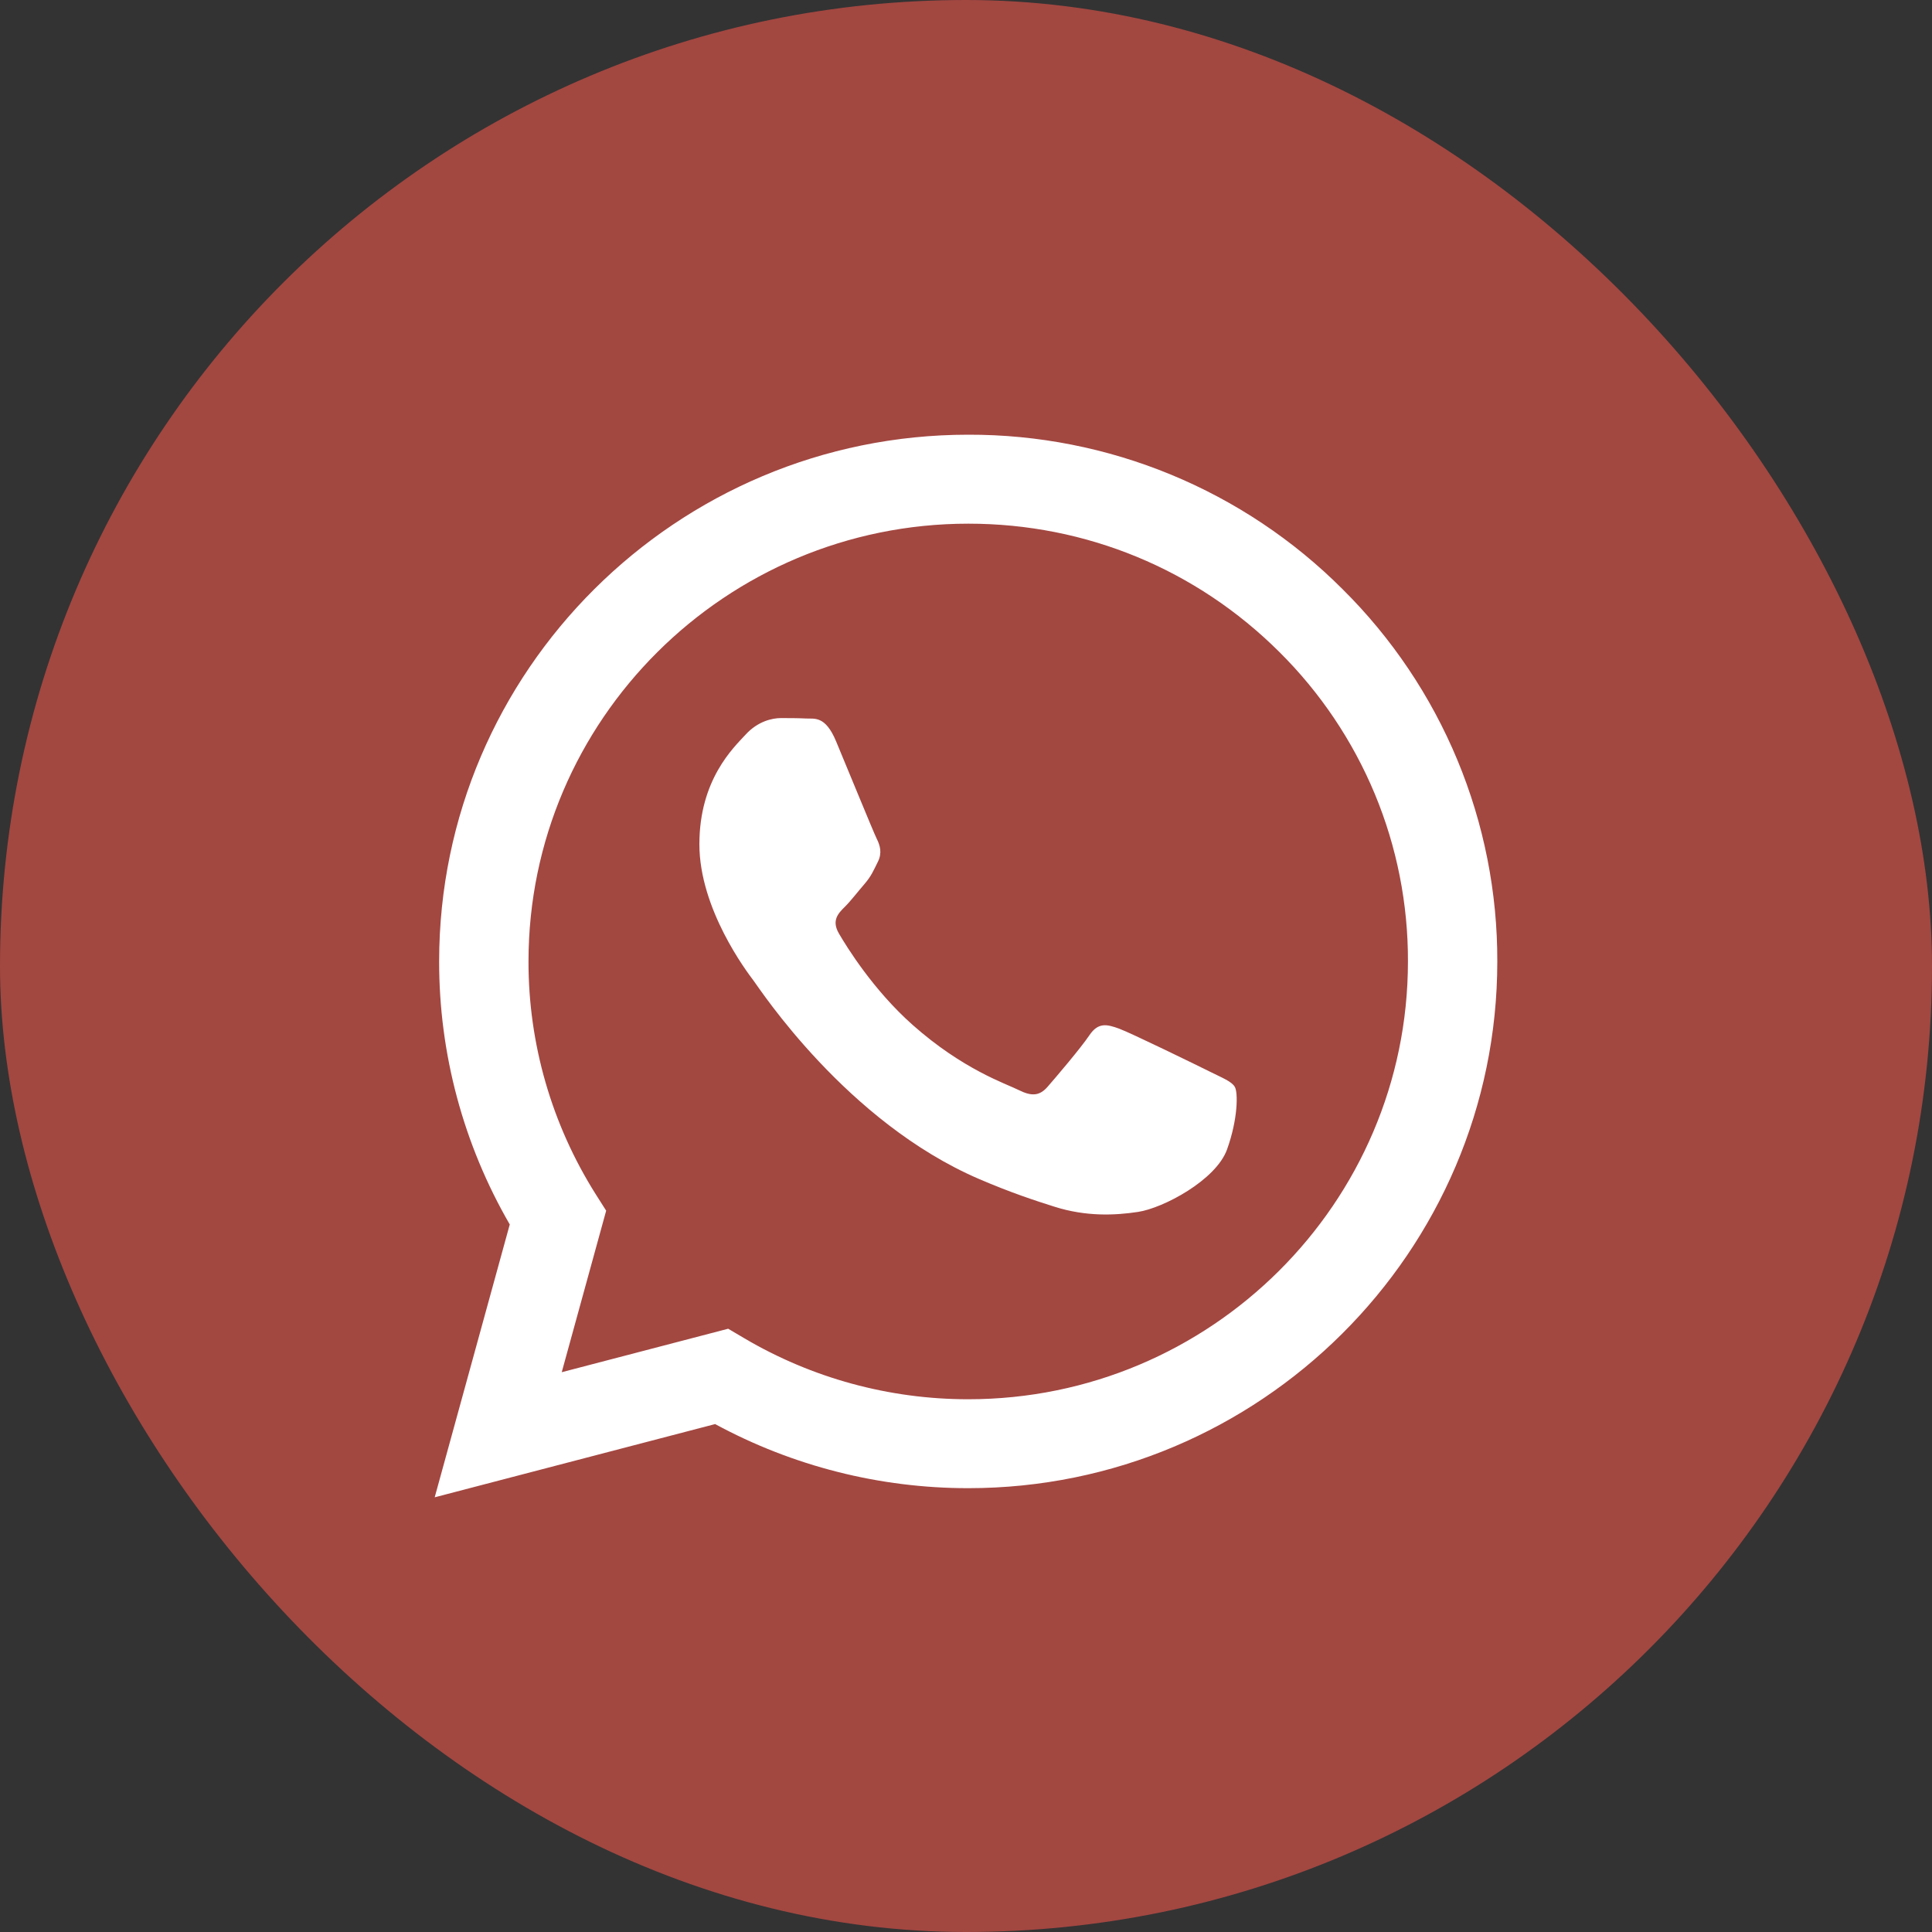
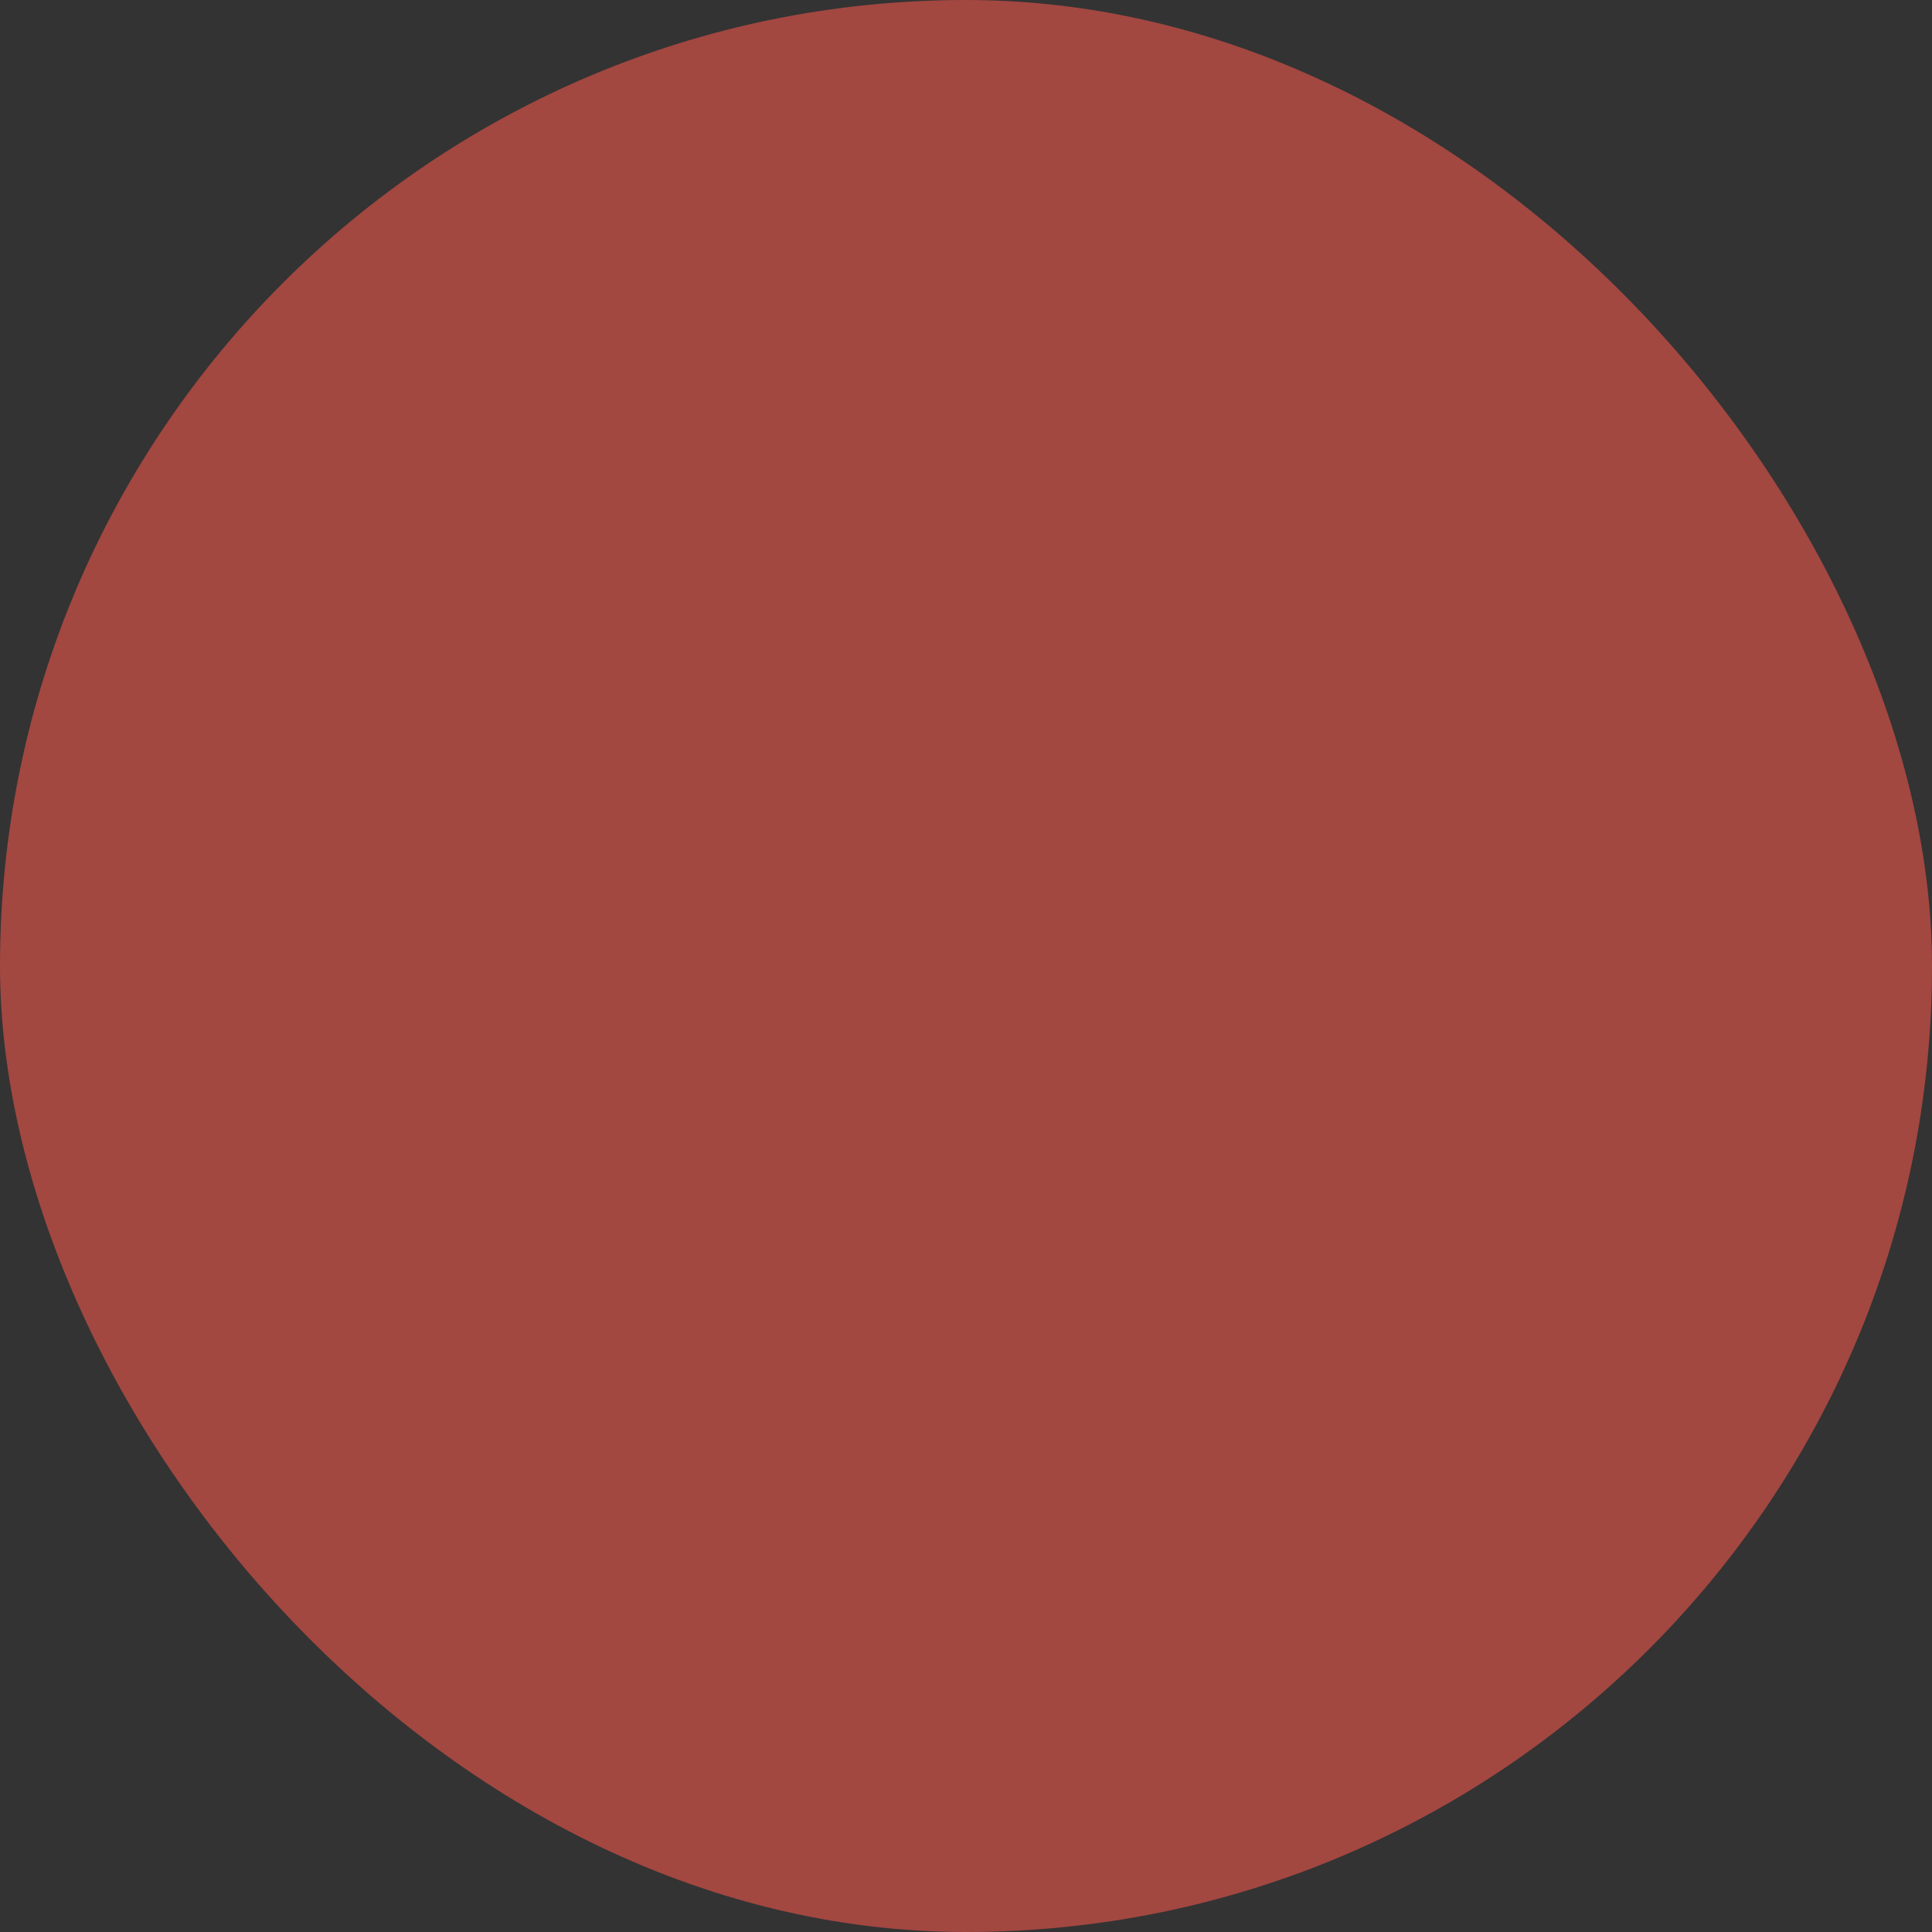
<svg xmlns="http://www.w3.org/2000/svg" width="40" height="40" viewBox="0 0 40 40" fill="none">
  <rect x="0" y="0" width="40" height="40" fill="#333333" stroke="none" />
  <rect width="40" height="40" rx="20" fill="#A34741" />
-   <path fill-rule="evenodd" clip-rule="evenodd" d="M25.041 22.183C24.766 22.047 23.42 21.389 23.17 21.297C22.919 21.206 22.737 21.161 22.554 21.435C22.371 21.706 21.847 22.32 21.688 22.502C21.528 22.684 21.368 22.706 21.095 22.57C20.821 22.433 19.939 22.146 18.893 21.218C18.08 20.496 17.53 19.604 17.371 19.331C17.211 19.059 17.353 18.911 17.491 18.775C17.614 18.653 17.764 18.457 17.901 18.299C18.038 18.139 18.084 18.026 18.175 17.843C18.267 17.662 18.221 17.503 18.152 17.366C18.084 17.23 17.537 15.889 17.308 15.343C17.086 14.813 16.86 14.885 16.693 14.876C16.533 14.868 16.35 14.867 16.168 14.867C15.986 14.867 15.689 14.934 15.438 15.208C15.187 15.48 14.48 16.139 14.48 17.48C14.48 18.82 15.46 20.116 15.598 20.298C15.735 20.479 17.527 23.231 20.273 24.411C20.927 24.692 21.436 24.859 21.833 24.984C22.489 25.192 23.086 25.163 23.558 25.092C24.083 25.014 25.177 24.433 25.405 23.797C25.633 23.161 25.633 22.615 25.565 22.502C25.497 22.388 25.314 22.32 25.04 22.183H25.041ZM20.047 28.97H20.043C18.412 28.97 16.811 28.534 15.408 27.706L15.076 27.51L11.63 28.41L12.55 25.066L12.333 24.724C11.422 23.279 10.939 21.608 10.942 19.902C10.944 14.906 15.027 10.842 20.05 10.842C22.482 10.842 24.768 11.786 26.487 13.498C27.334 14.338 28.006 15.338 28.464 16.438C28.921 17.538 29.154 18.718 29.15 19.908C29.149 24.904 25.064 28.97 20.047 28.97ZM27.795 12.197C26.78 11.181 25.572 10.375 24.242 9.826C22.912 9.277 21.485 8.996 20.046 9C14.009 9 9.094 13.89 9.092 19.901C9.089 21.814 9.594 23.694 10.554 25.351L9 31L14.806 29.484C16.413 30.355 18.213 30.811 20.042 30.811H20.047C26.083 30.811 30.998 25.921 31 19.909C31.004 18.477 30.723 17.058 30.173 15.734C29.623 14.41 28.815 13.208 27.795 12.197Z" fill="white" />
</svg>